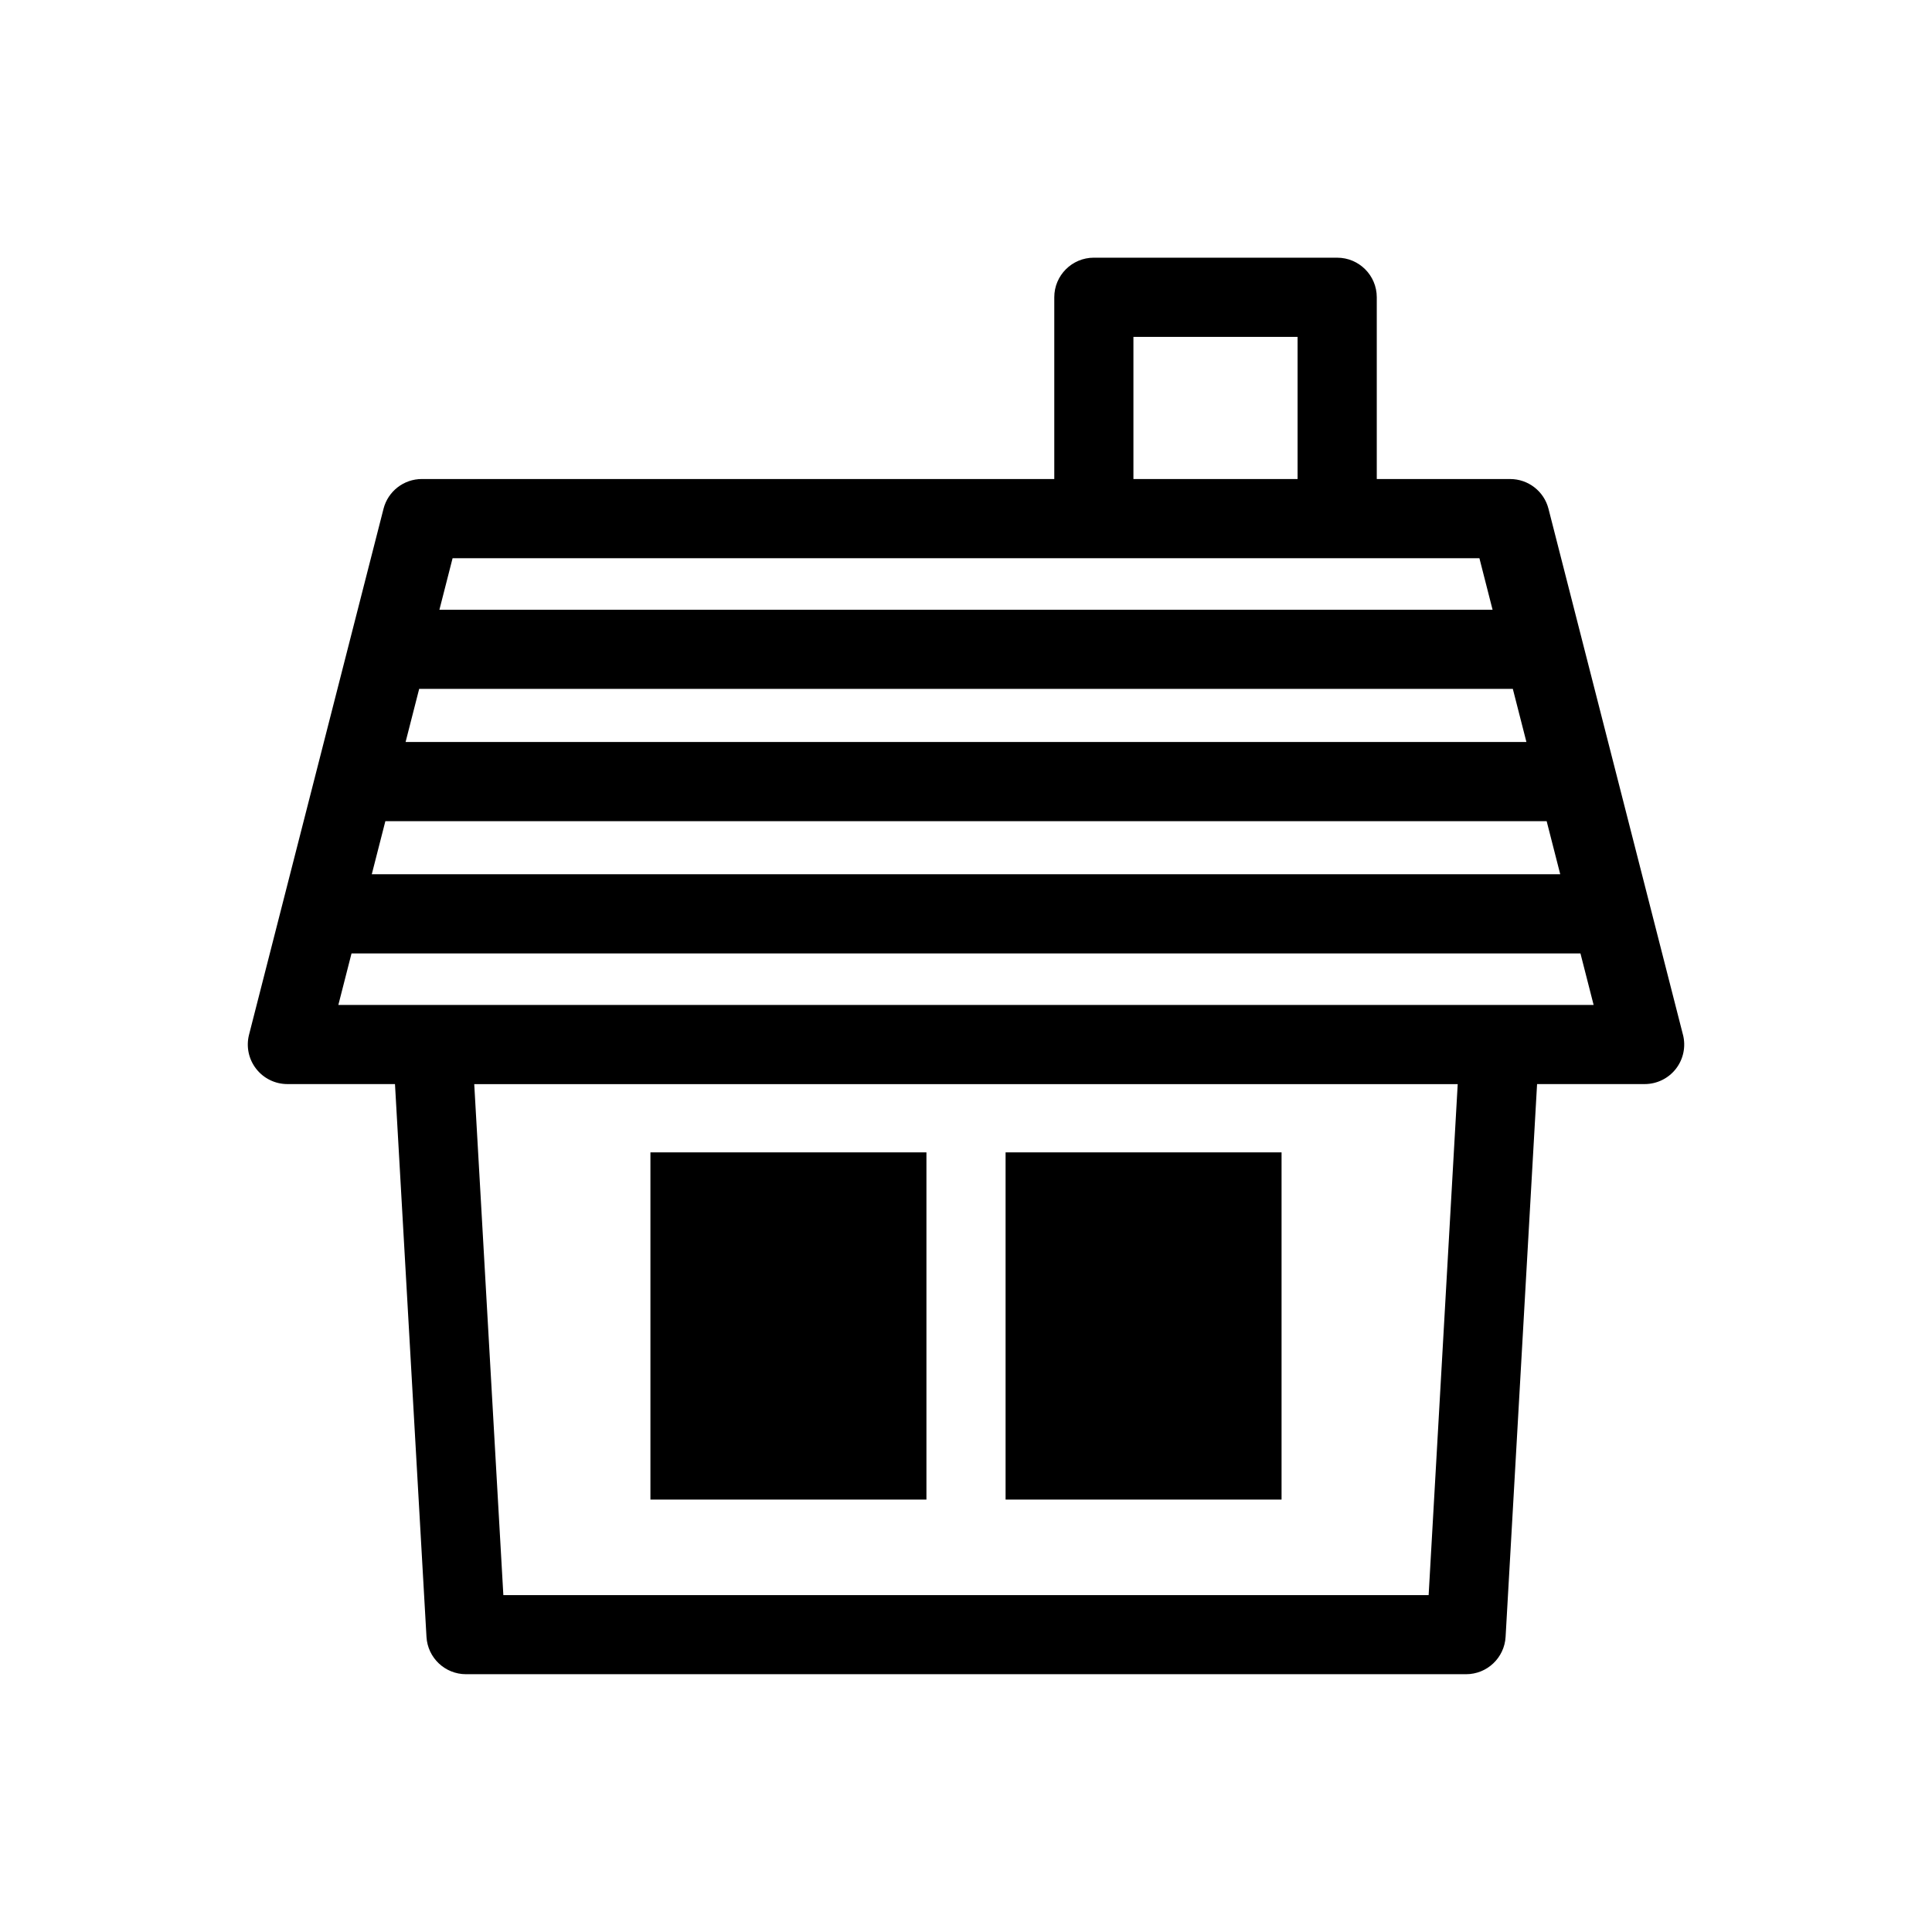
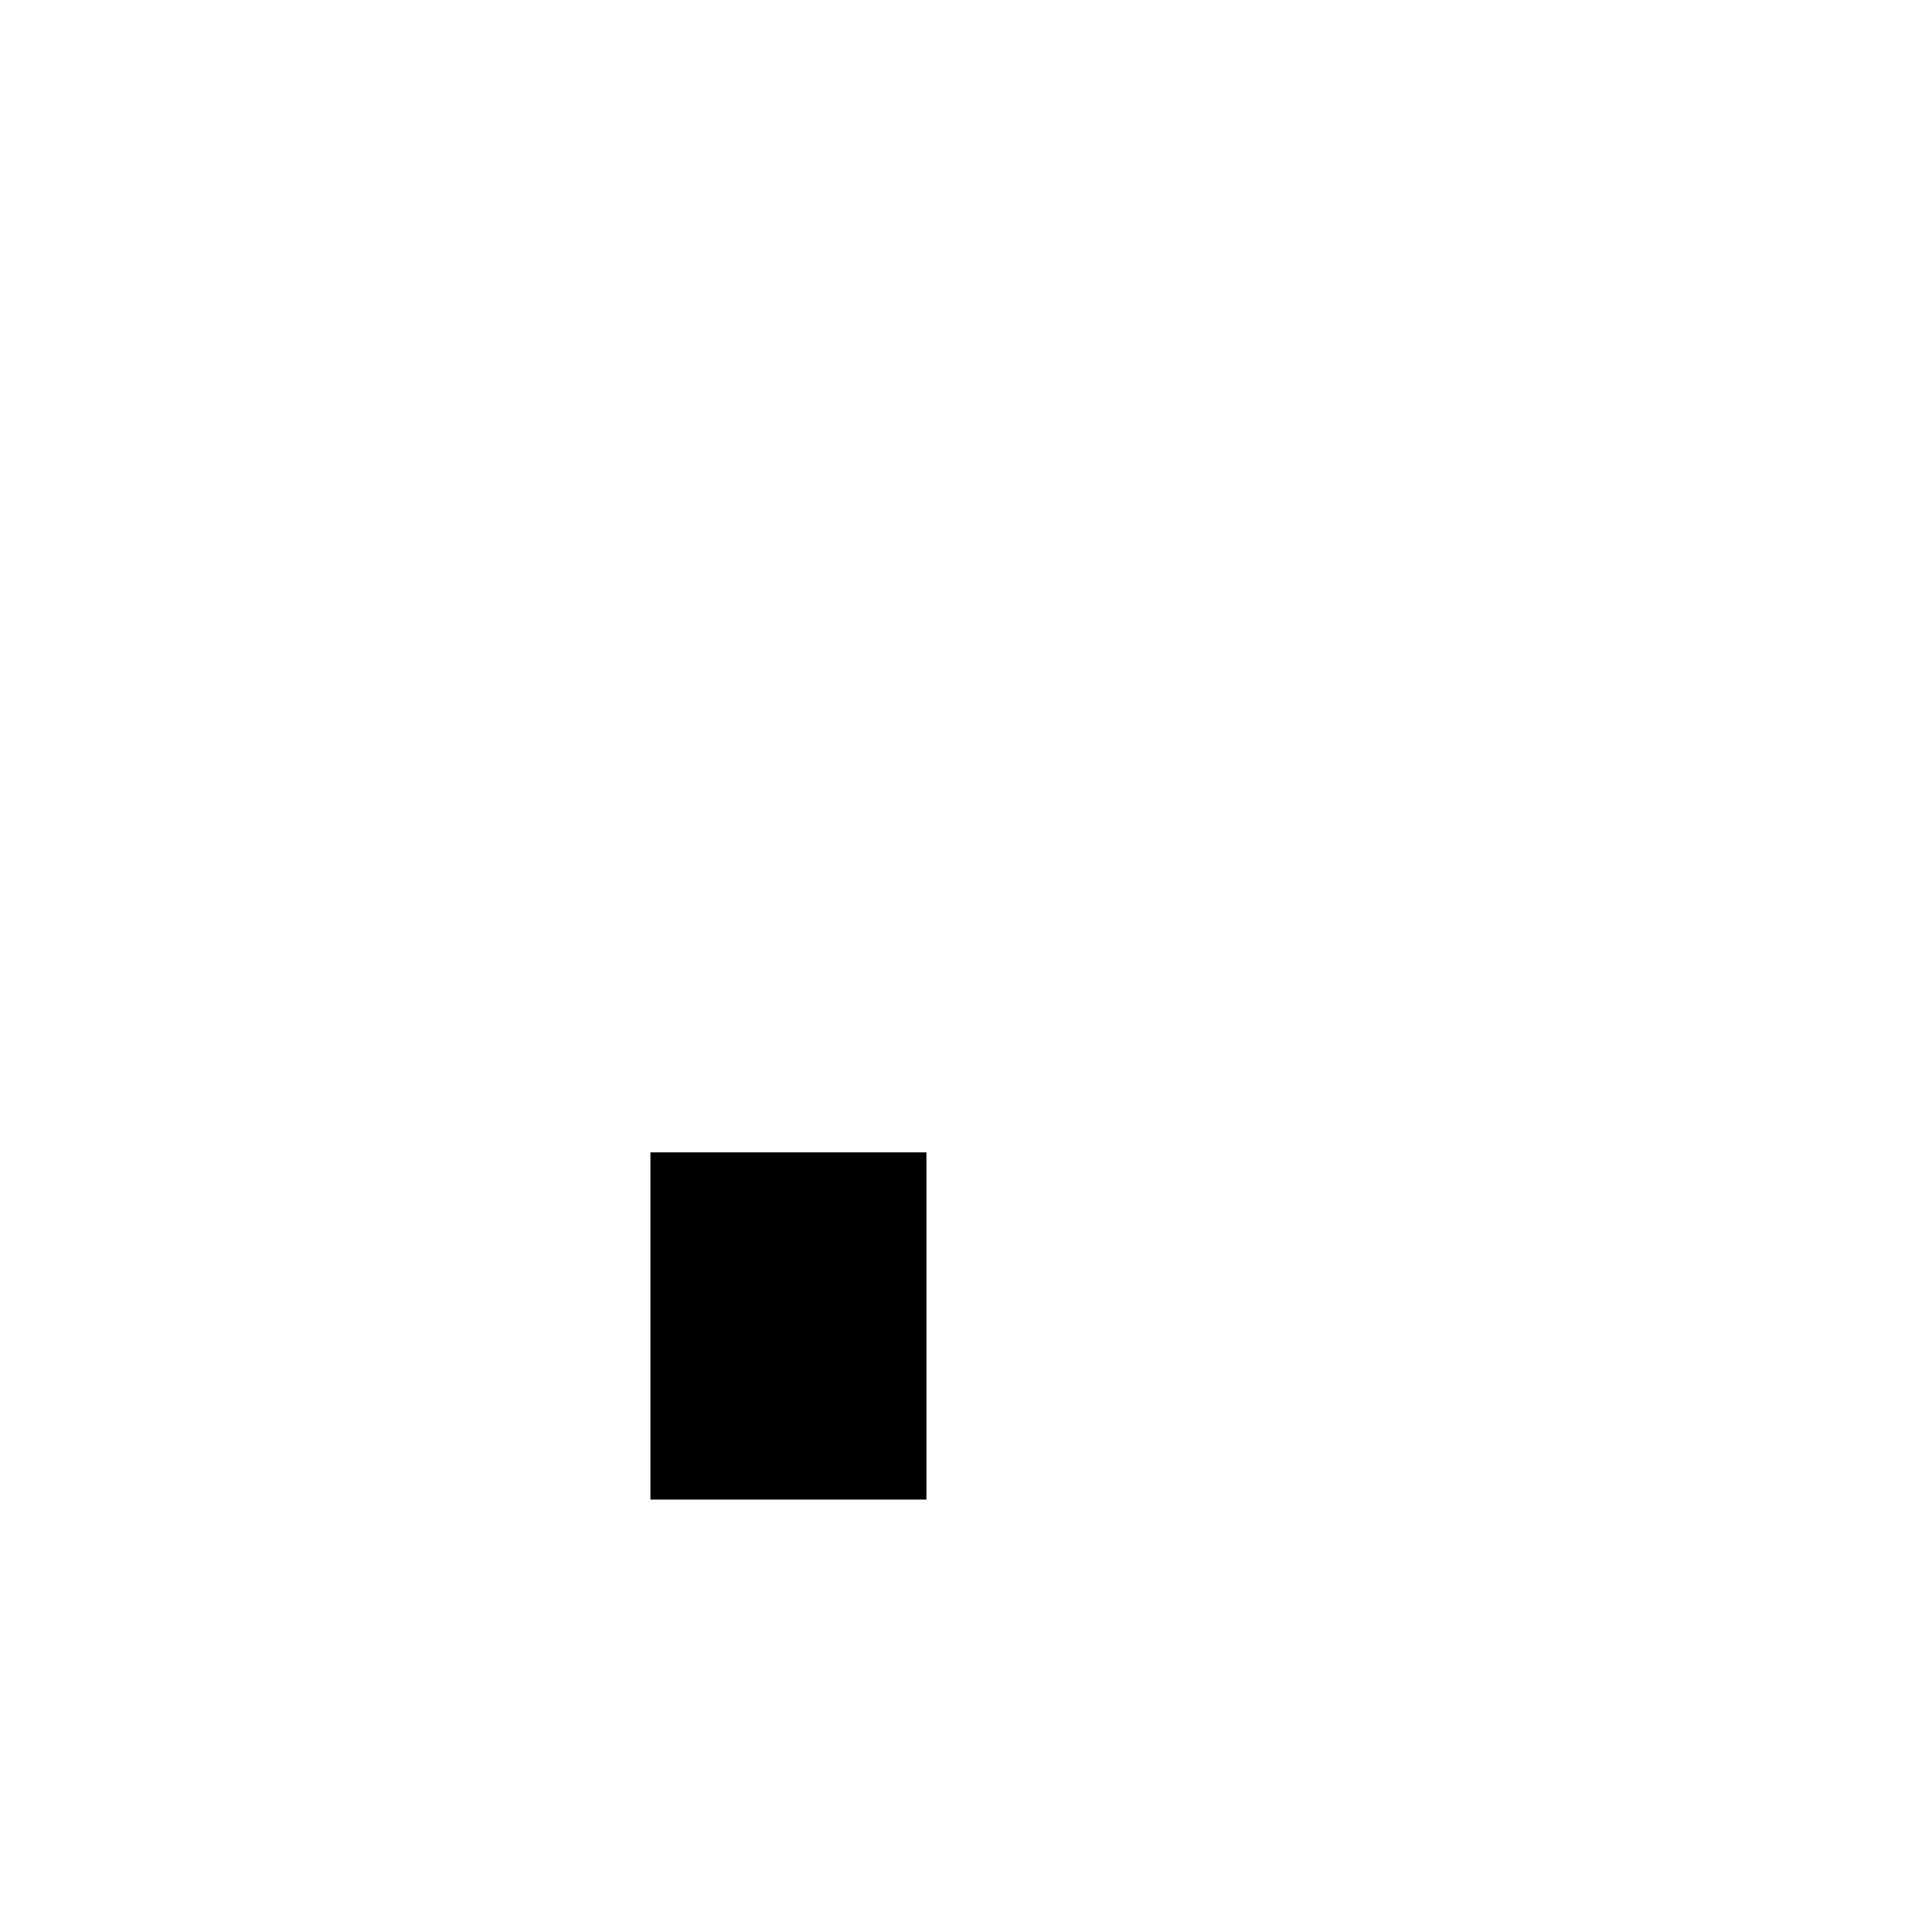
<svg xmlns="http://www.w3.org/2000/svg" fill="#000000" width="800px" height="800px" version="1.1" viewBox="144 144 512 512">
  <g>
-     <path d="m590 418.21-35.633-139.37c-1.184-4.644-5.367-7.891-10.16-7.891h-35.348v-48.168c0-5.793-4.695-10.488-10.488-10.488l-64.488-0.004c-5.793 0-10.488 4.695-10.488 10.488v48.168h-167.6c-4.793 0-8.977 3.25-10.16 7.891l-35.637 139.37c-0.805 3.137-0.113 6.477 1.879 9.031 1.984 2.559 5.047 4.055 8.285 4.055h28.512l8.348 146.5c0.316 5.551 4.91 9.891 10.473 9.891h265.03c5.562 0 10.156-4.34 10.473-9.891l8.344-146.5h28.512c3.242 0 6.297-1.496 8.285-4.055 1.98-2.555 2.672-5.894 1.867-9.031zm-41.484-77.574h-297.03l3.598-14.07h289.83zm5.363 20.98 3.598 14.066h-314.95l3.598-14.066zm-109.51-128.34h43.504v37.676h-43.504zm91.691 58.66 3.488 13.652h-279.1l3.492-13.652zm-13.457 274.78h-245.21l-7.715-135.41h260.63zm18.812-156.39h-307.75l3.492-13.656h325.68l3.492 13.656z" />
    <path d="m316.37 449.39h73.145v92.012h-73.145z" />
-     <path d="m410.49 449.39h73.137v92.012h-73.137z" />
  </g>
</svg>